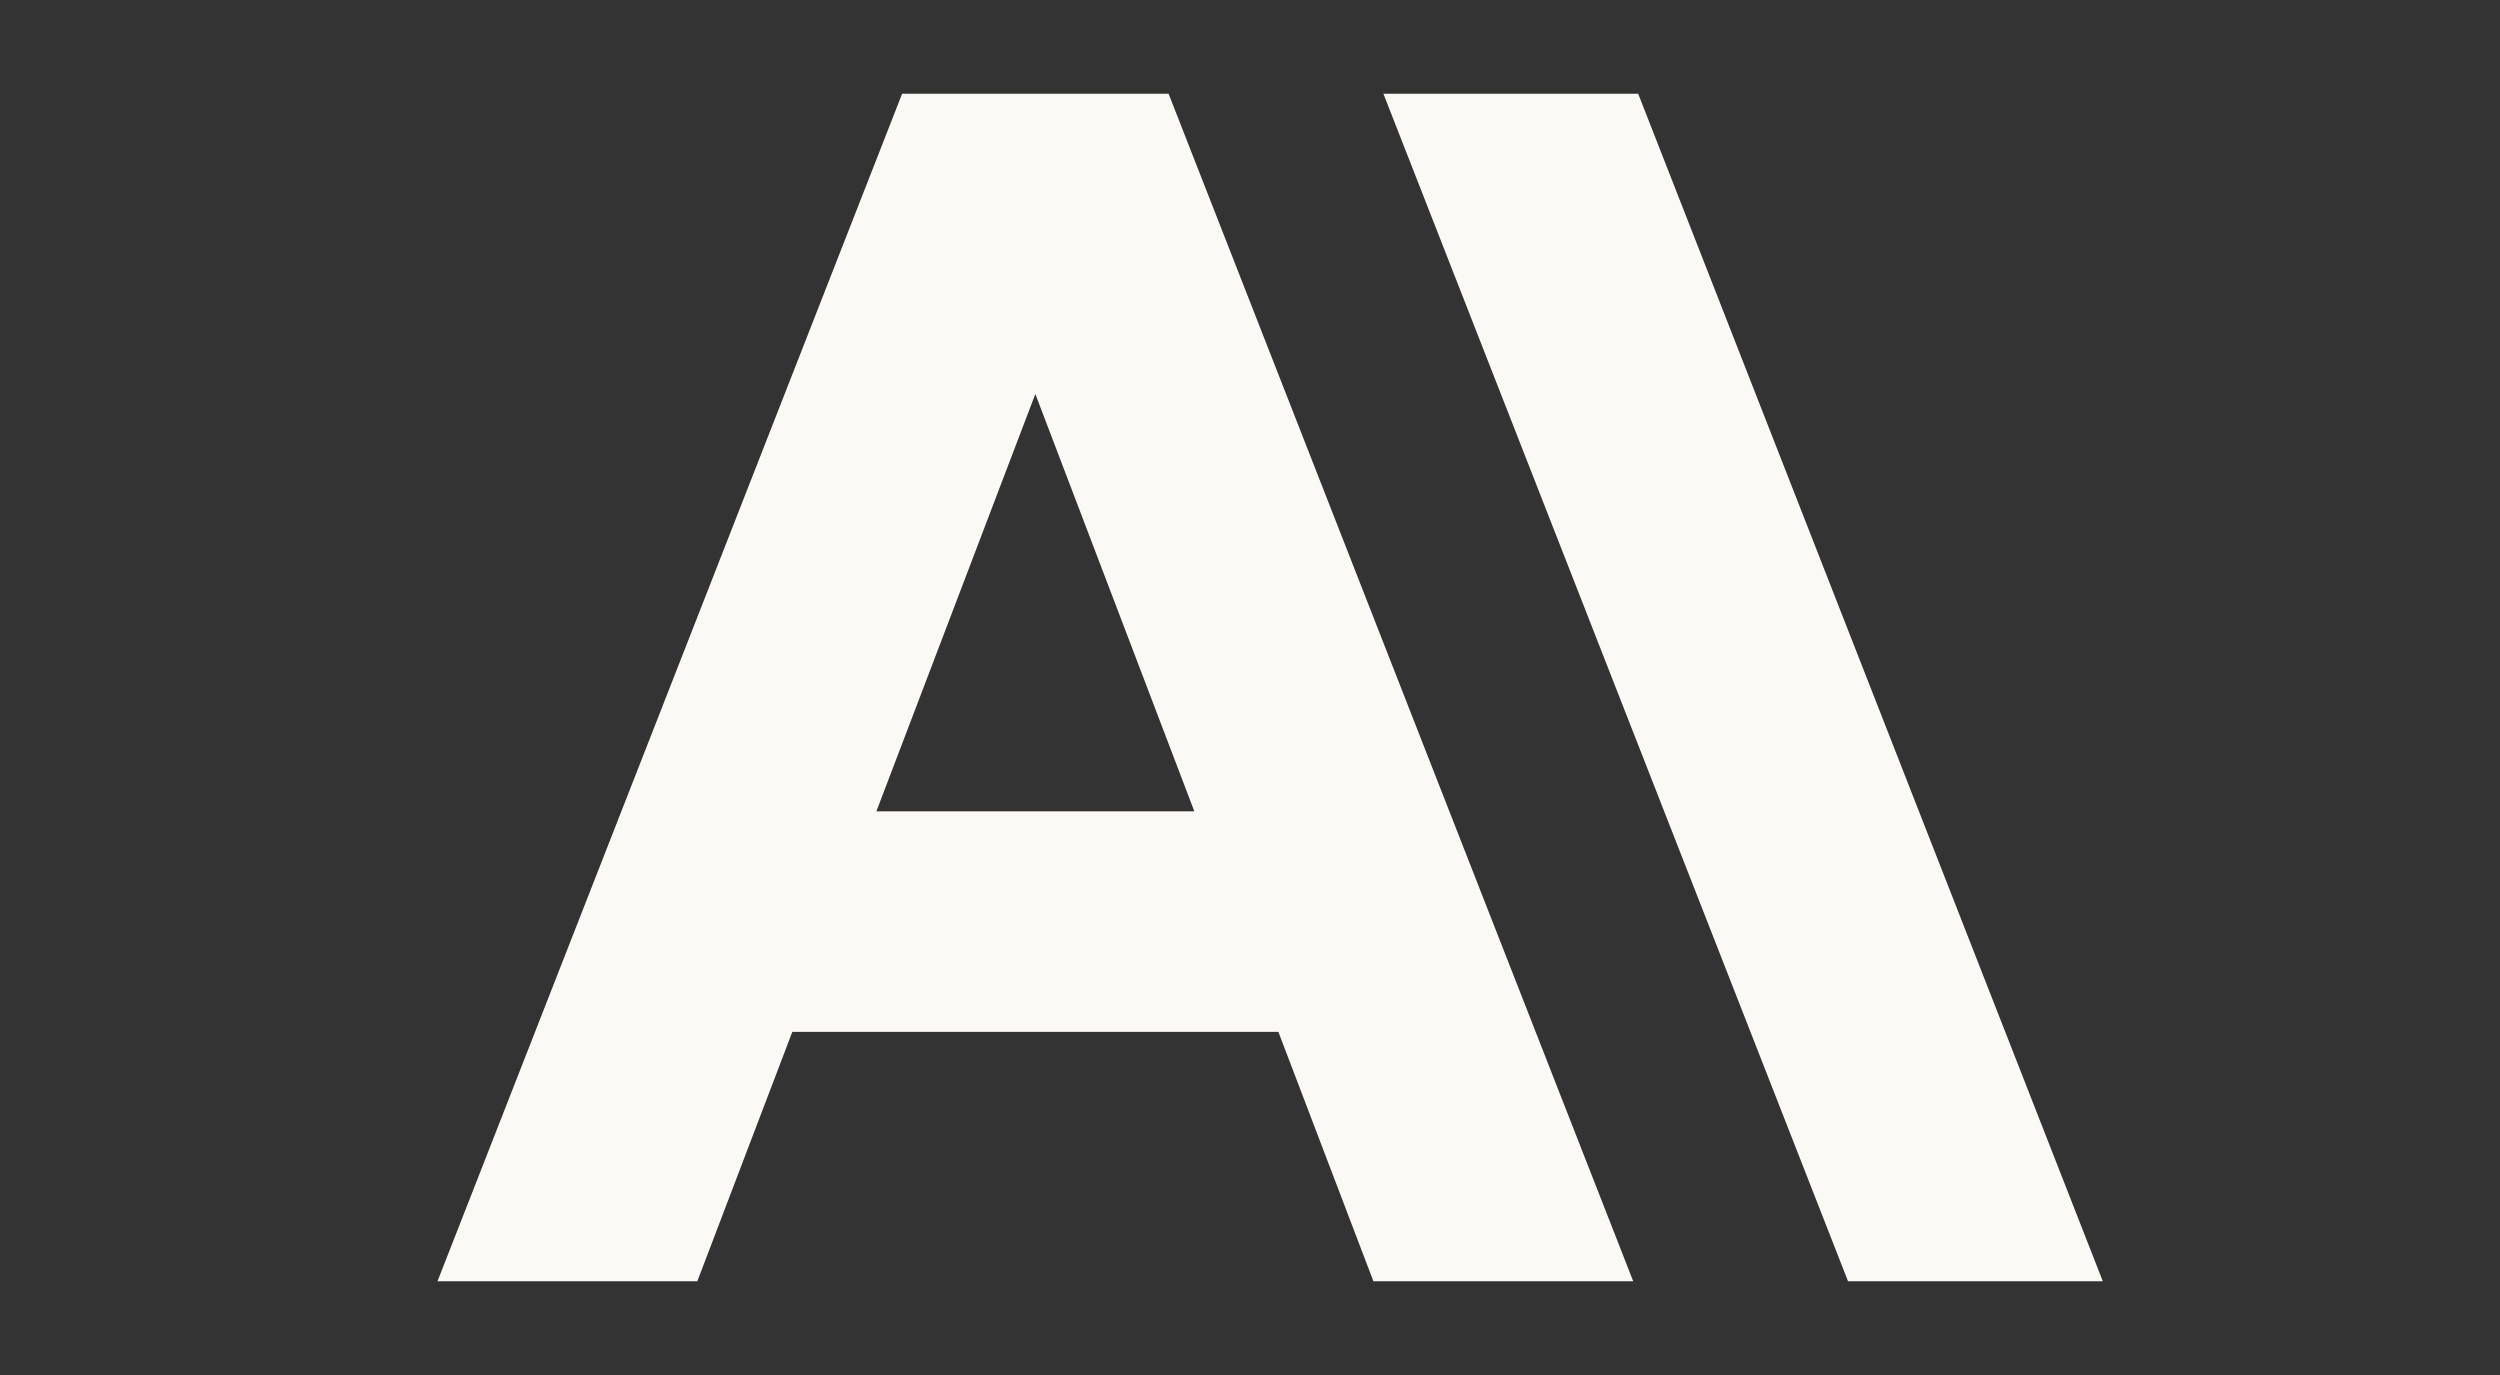
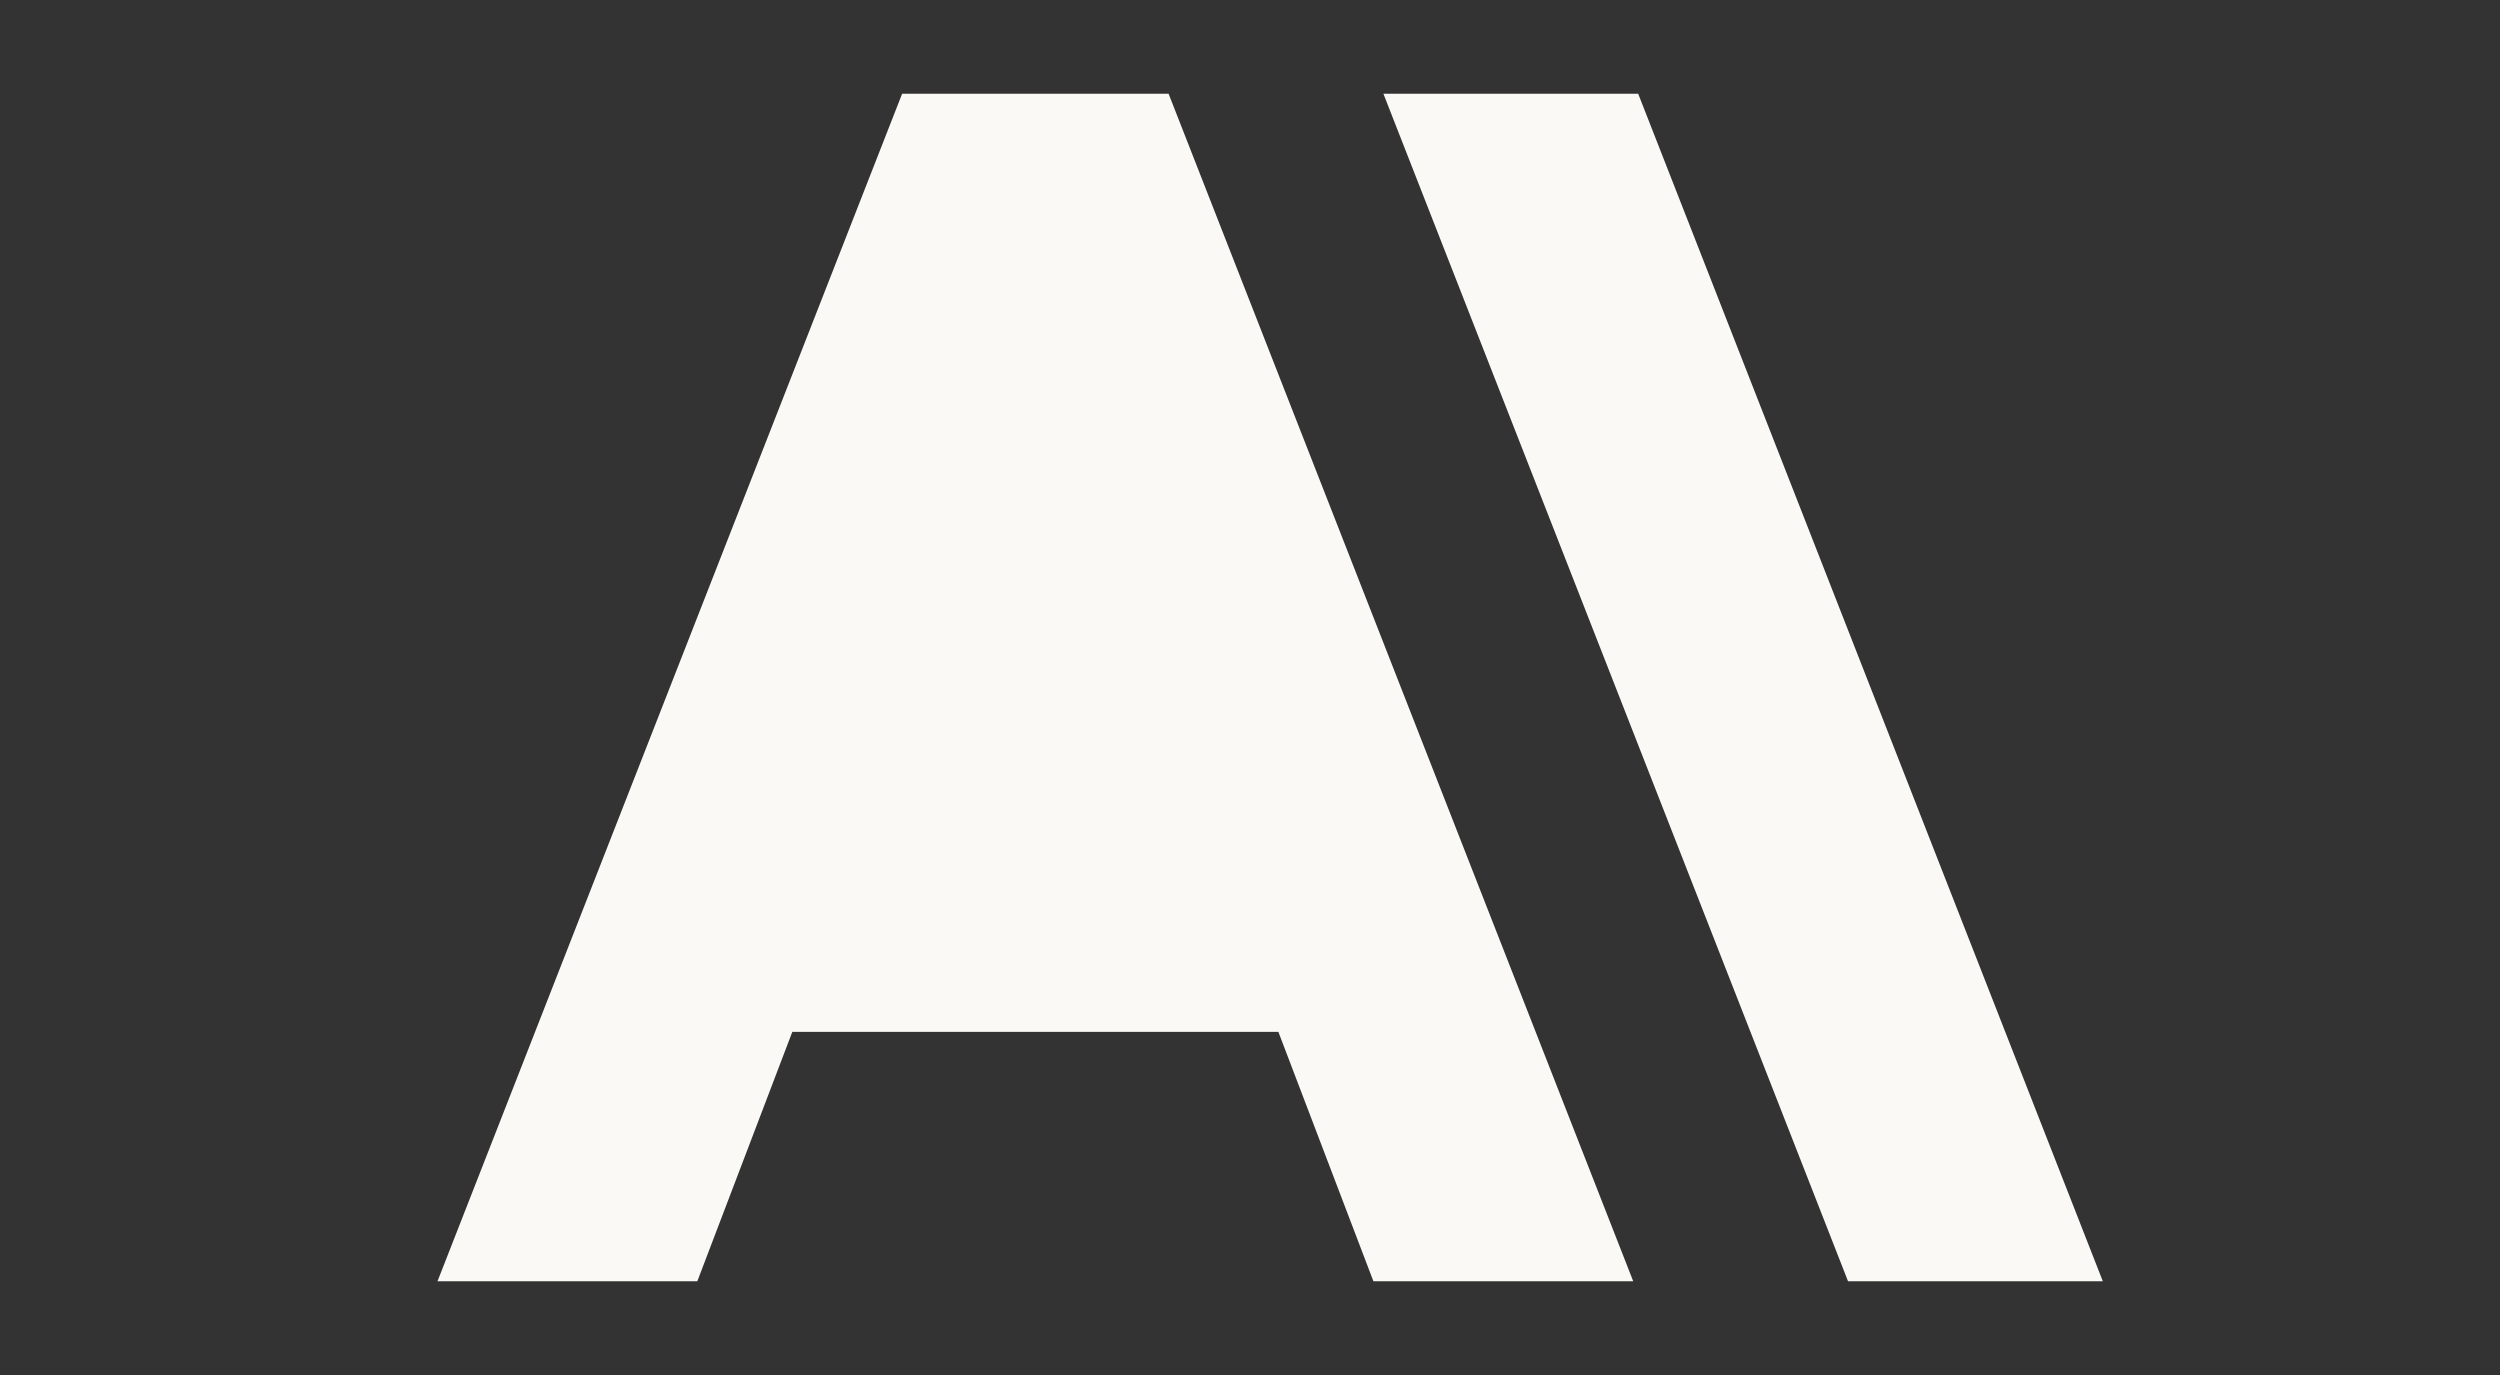
<svg xmlns="http://www.w3.org/2000/svg" width="80" height="44" viewBox="0 0 80 44" fill="none">
  <rect x="0" y="0" width="80" height="44" fill="#333333" stroke="none" />
-   <path d="M52.422 3H44.269L59.137 41H67.29L52.422 3ZM28.868 3L14 41H22.314L25.354 33.02H40.908L43.949 41H52.263L37.395 3H28.868ZM28.044 25.963L33.131 12.608L38.219 25.963H28.044Z" fill="#FAF9F5" />
+   <path d="M52.422 3H44.269L59.137 41H67.29L52.422 3ZM28.868 3L14 41H22.314L25.354 33.02H40.908L43.949 41H52.263L37.395 3H28.868ZM28.044 25.963L38.219 25.963H28.044Z" fill="#FAF9F5" />
</svg>